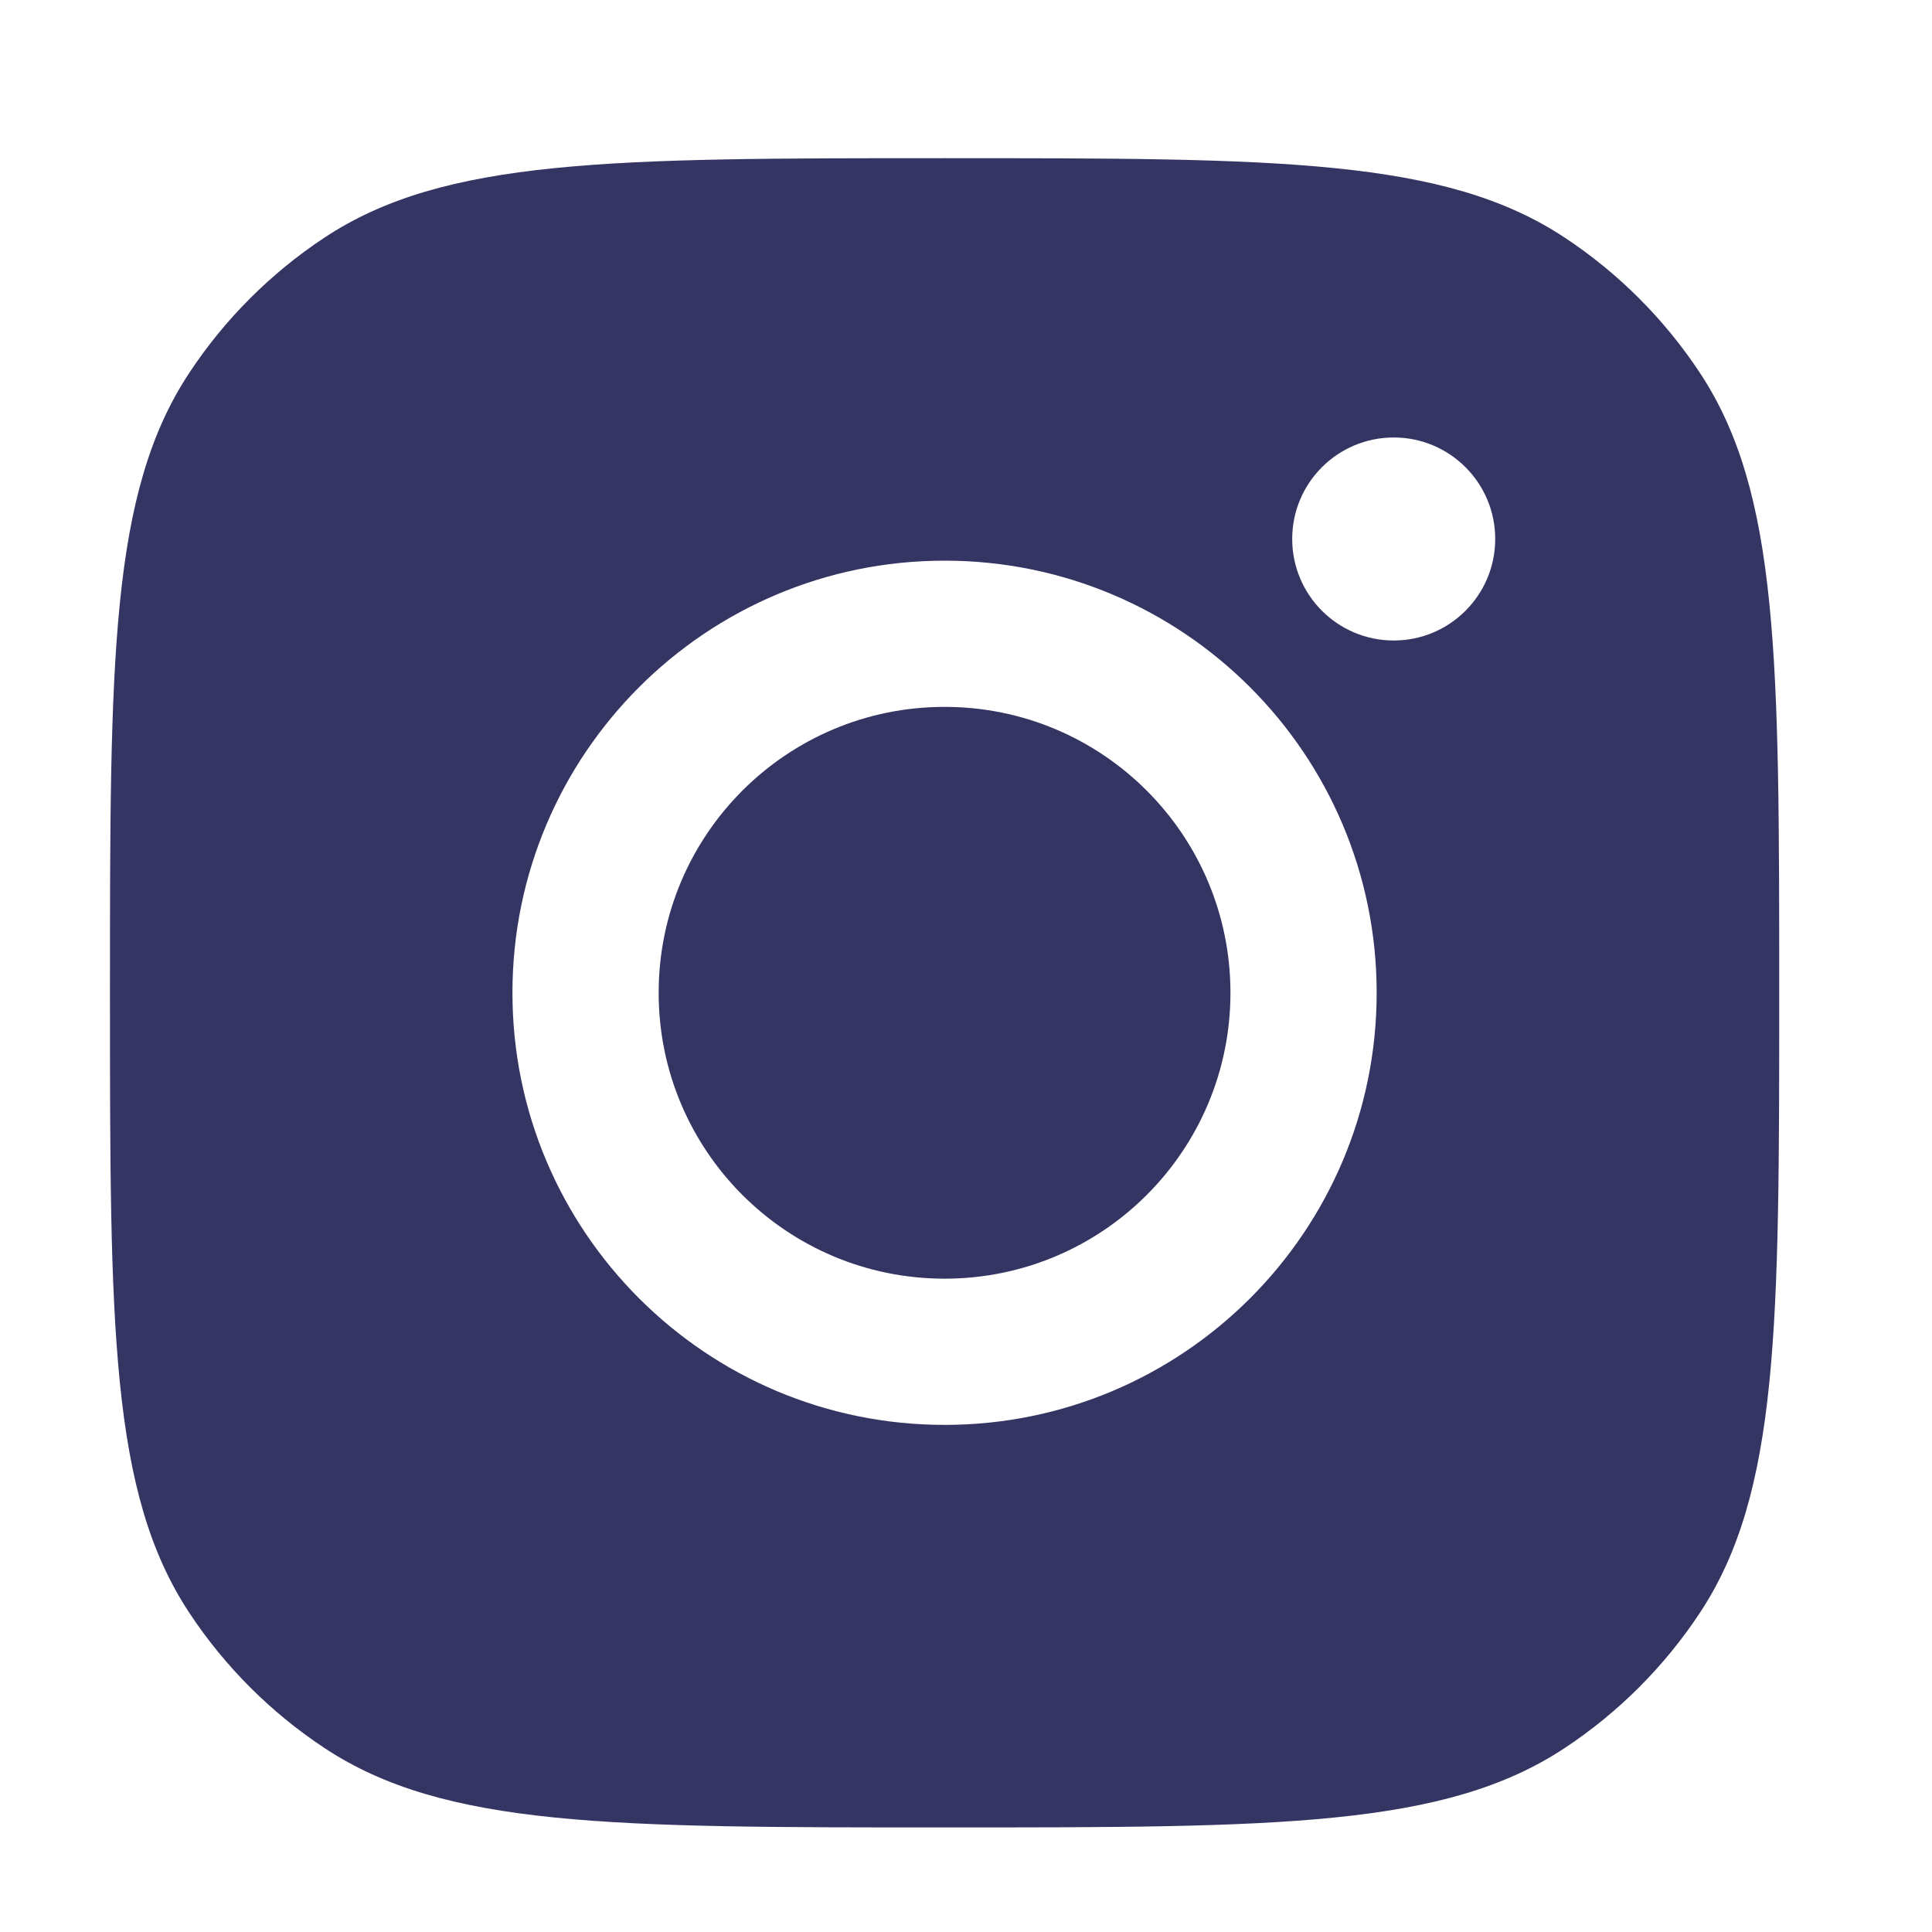
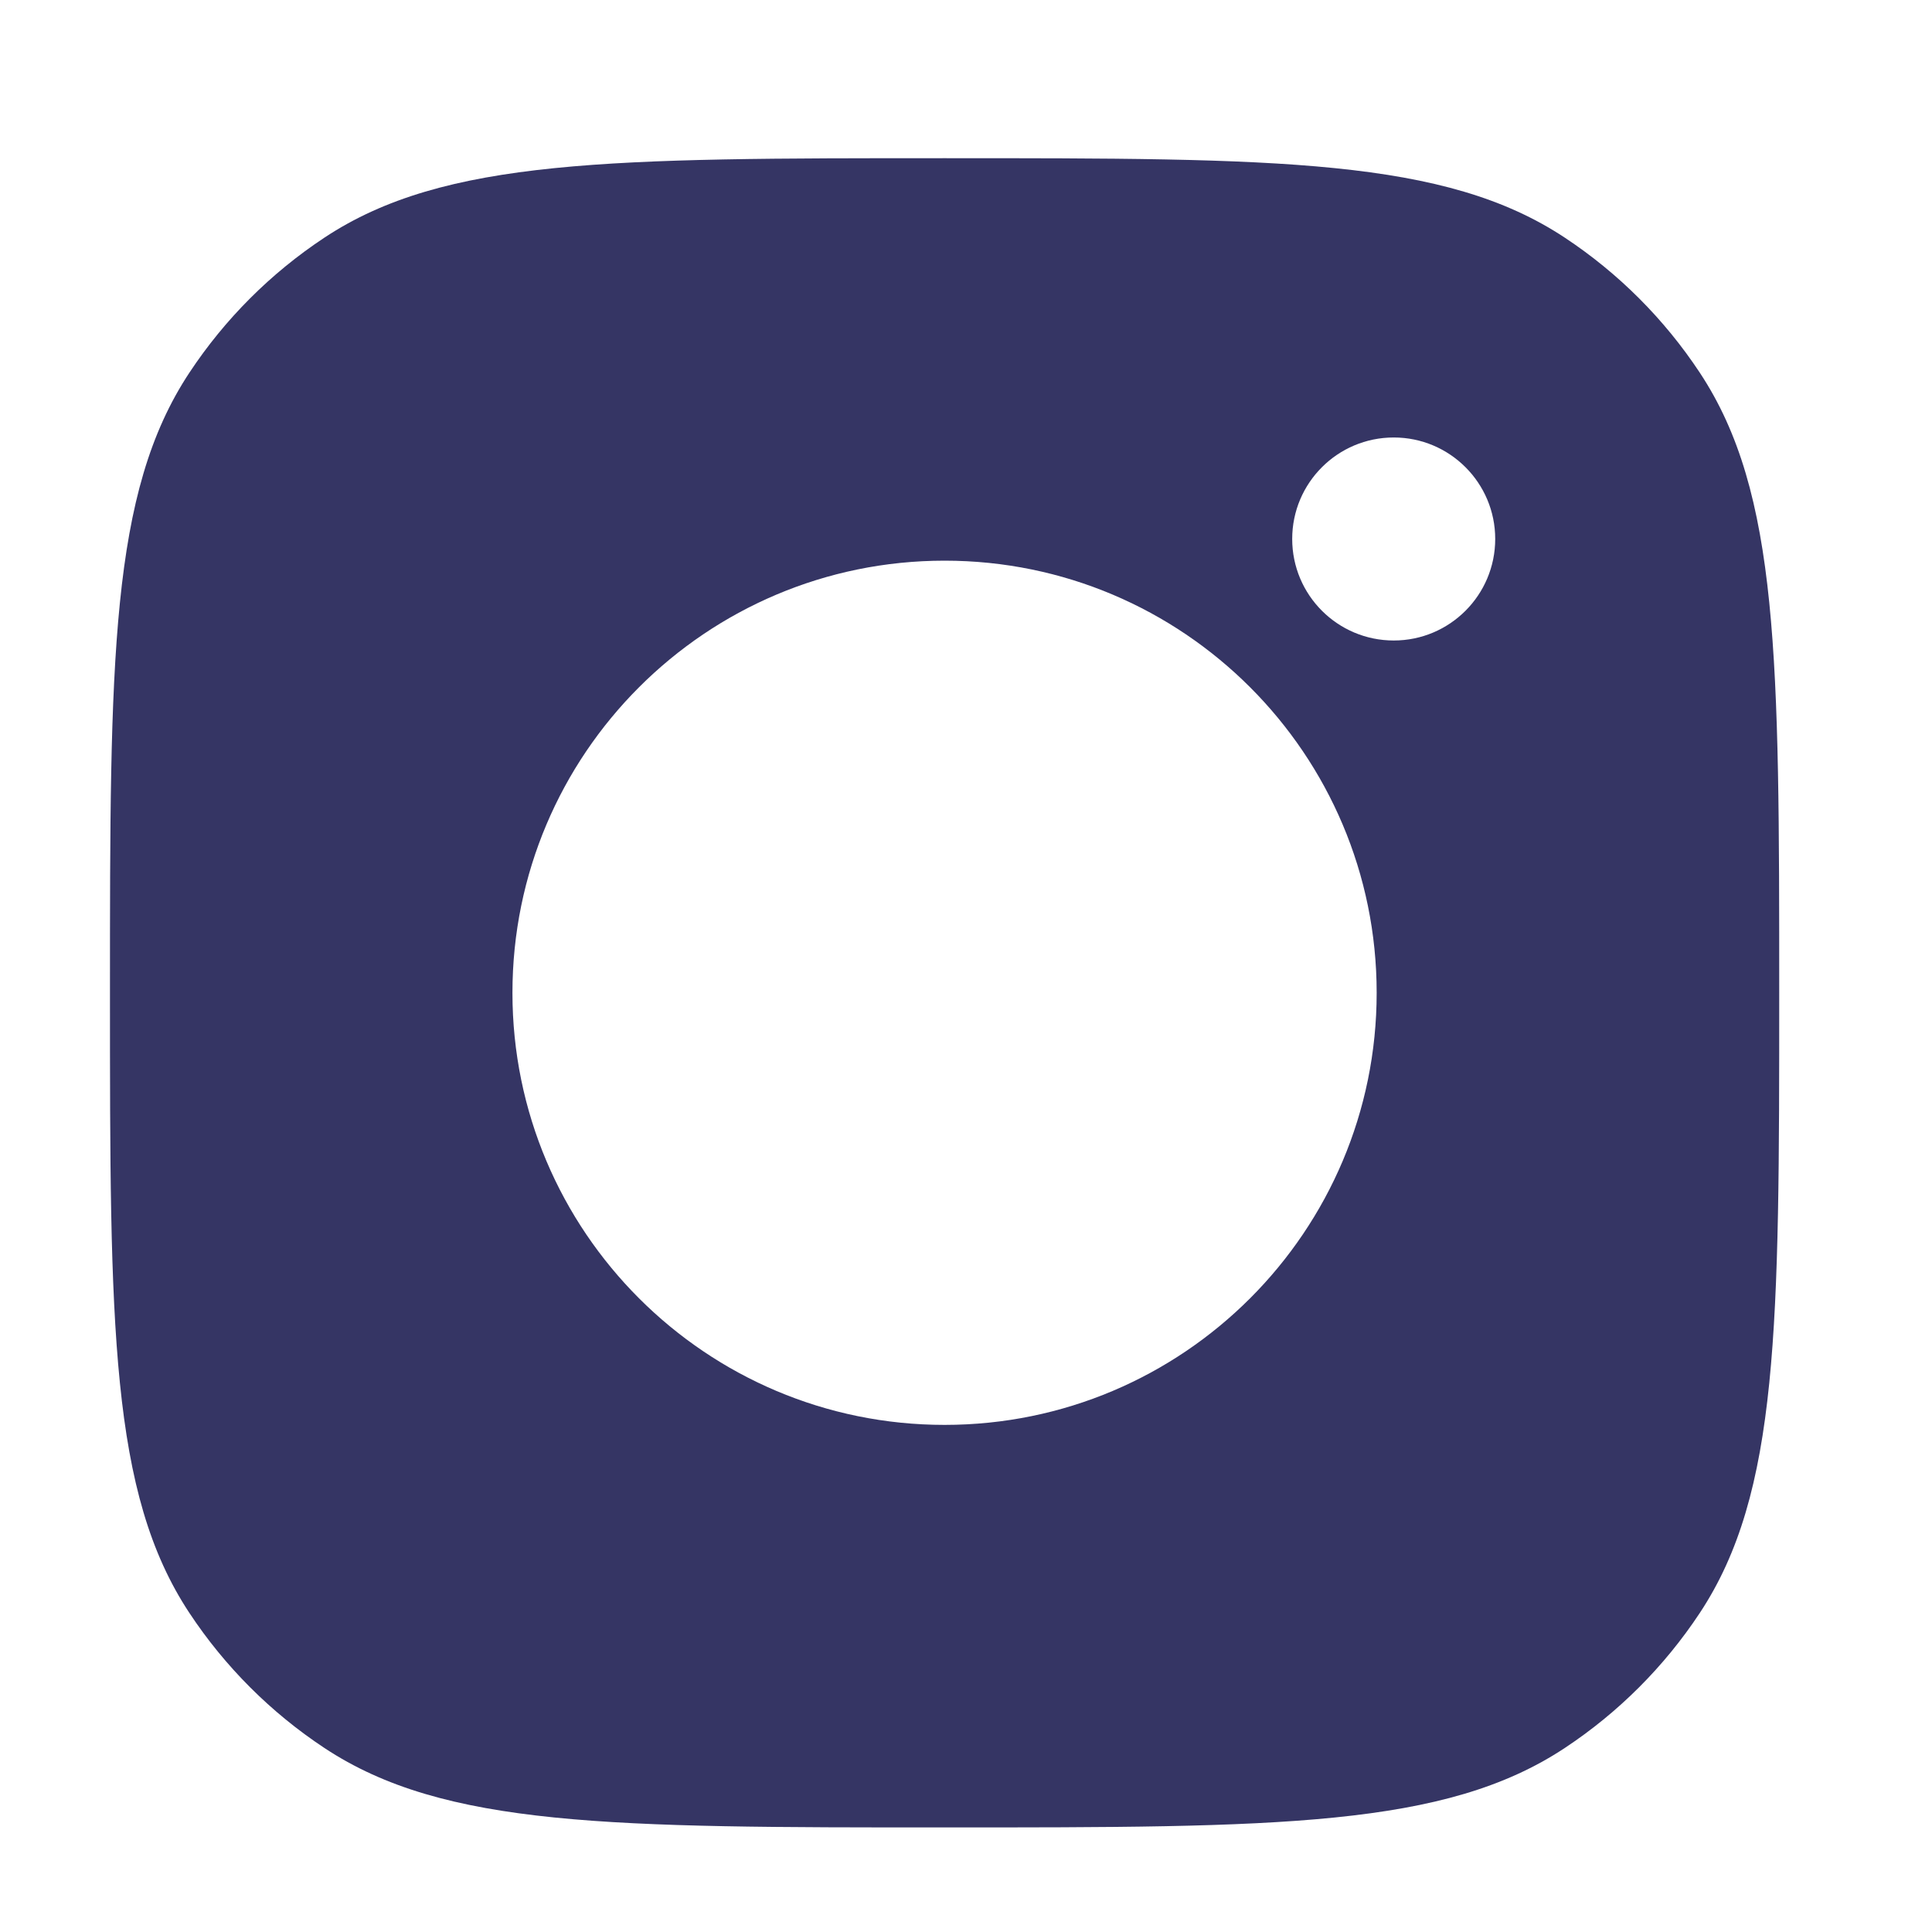
<svg xmlns="http://www.w3.org/2000/svg" width="25" height="25" viewBox="0 0 25 25" fill="none">
-   <path d="M12.223 16.546C14.266 16.546 15.922 14.89 15.922 12.847C15.922 10.803 14.266 9.147 12.223 9.147C10.179 9.147 8.523 10.803 8.523 12.847C8.523 14.89 10.179 16.546 12.223 16.546Z" fill="#353564" />
  <path fill-rule="evenodd" clip-rule="evenodd" d="M2.451 4.822C1.423 6.376 1.423 8.533 1.423 12.847C1.423 17.161 1.423 19.318 2.451 20.872C2.91 21.566 3.504 22.16 4.198 22.619C5.752 23.647 7.909 23.647 12.223 23.647C16.537 23.647 18.694 23.647 20.248 22.619C20.942 22.16 21.536 21.566 21.995 20.872C23.023 19.318 23.023 17.161 23.023 12.847C23.023 8.533 23.023 6.376 21.995 4.822C21.536 4.128 20.942 3.534 20.248 3.075C18.694 2.047 16.537 2.047 12.223 2.047C7.909 2.047 5.752 2.047 4.198 3.075C3.504 3.534 2.91 4.128 2.451 4.822ZM19.348 6.974C19.348 7.7 18.76 8.288 18.035 8.288C17.309 8.288 16.721 7.7 16.721 6.974C16.721 6.249 17.309 5.661 18.035 5.661C18.76 5.661 19.348 6.249 19.348 6.974ZM17.814 12.847C17.814 15.934 15.31 18.438 12.223 18.438C9.135 18.438 6.631 15.934 6.631 12.847C6.631 9.759 9.135 7.255 12.223 7.255C15.31 7.255 17.814 9.759 17.814 12.847Z" fill="#353564" />
</svg>